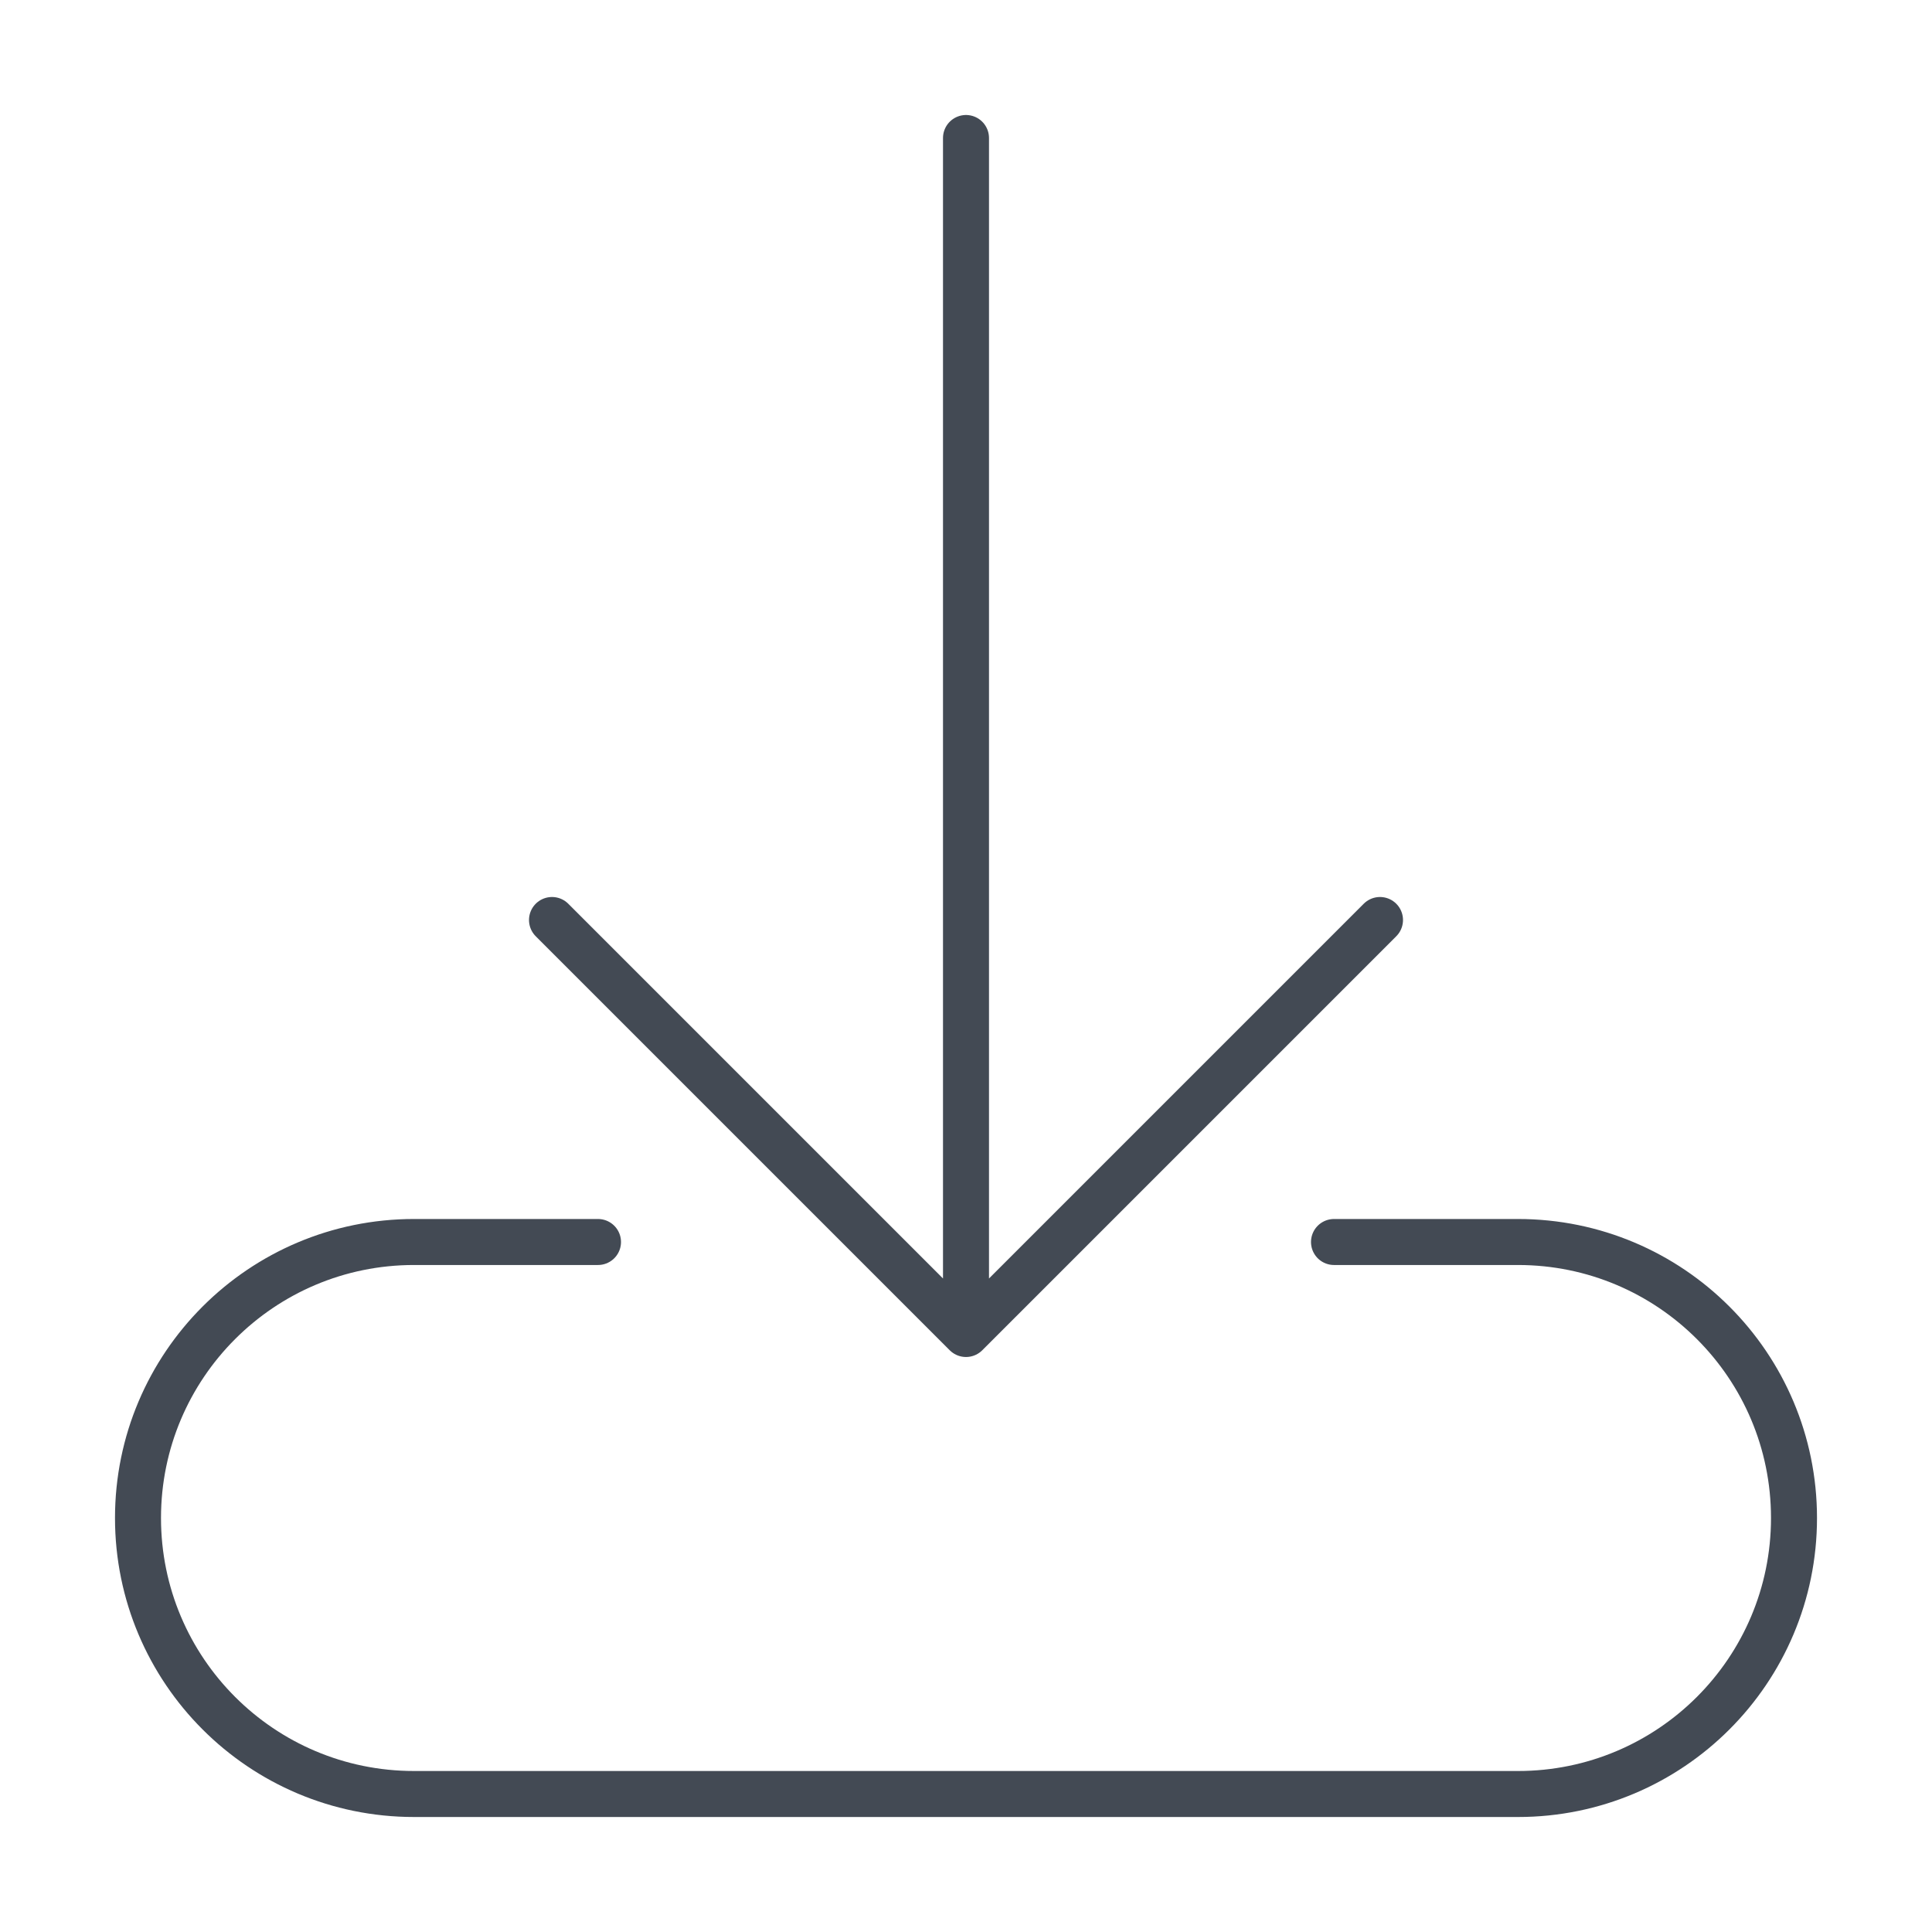
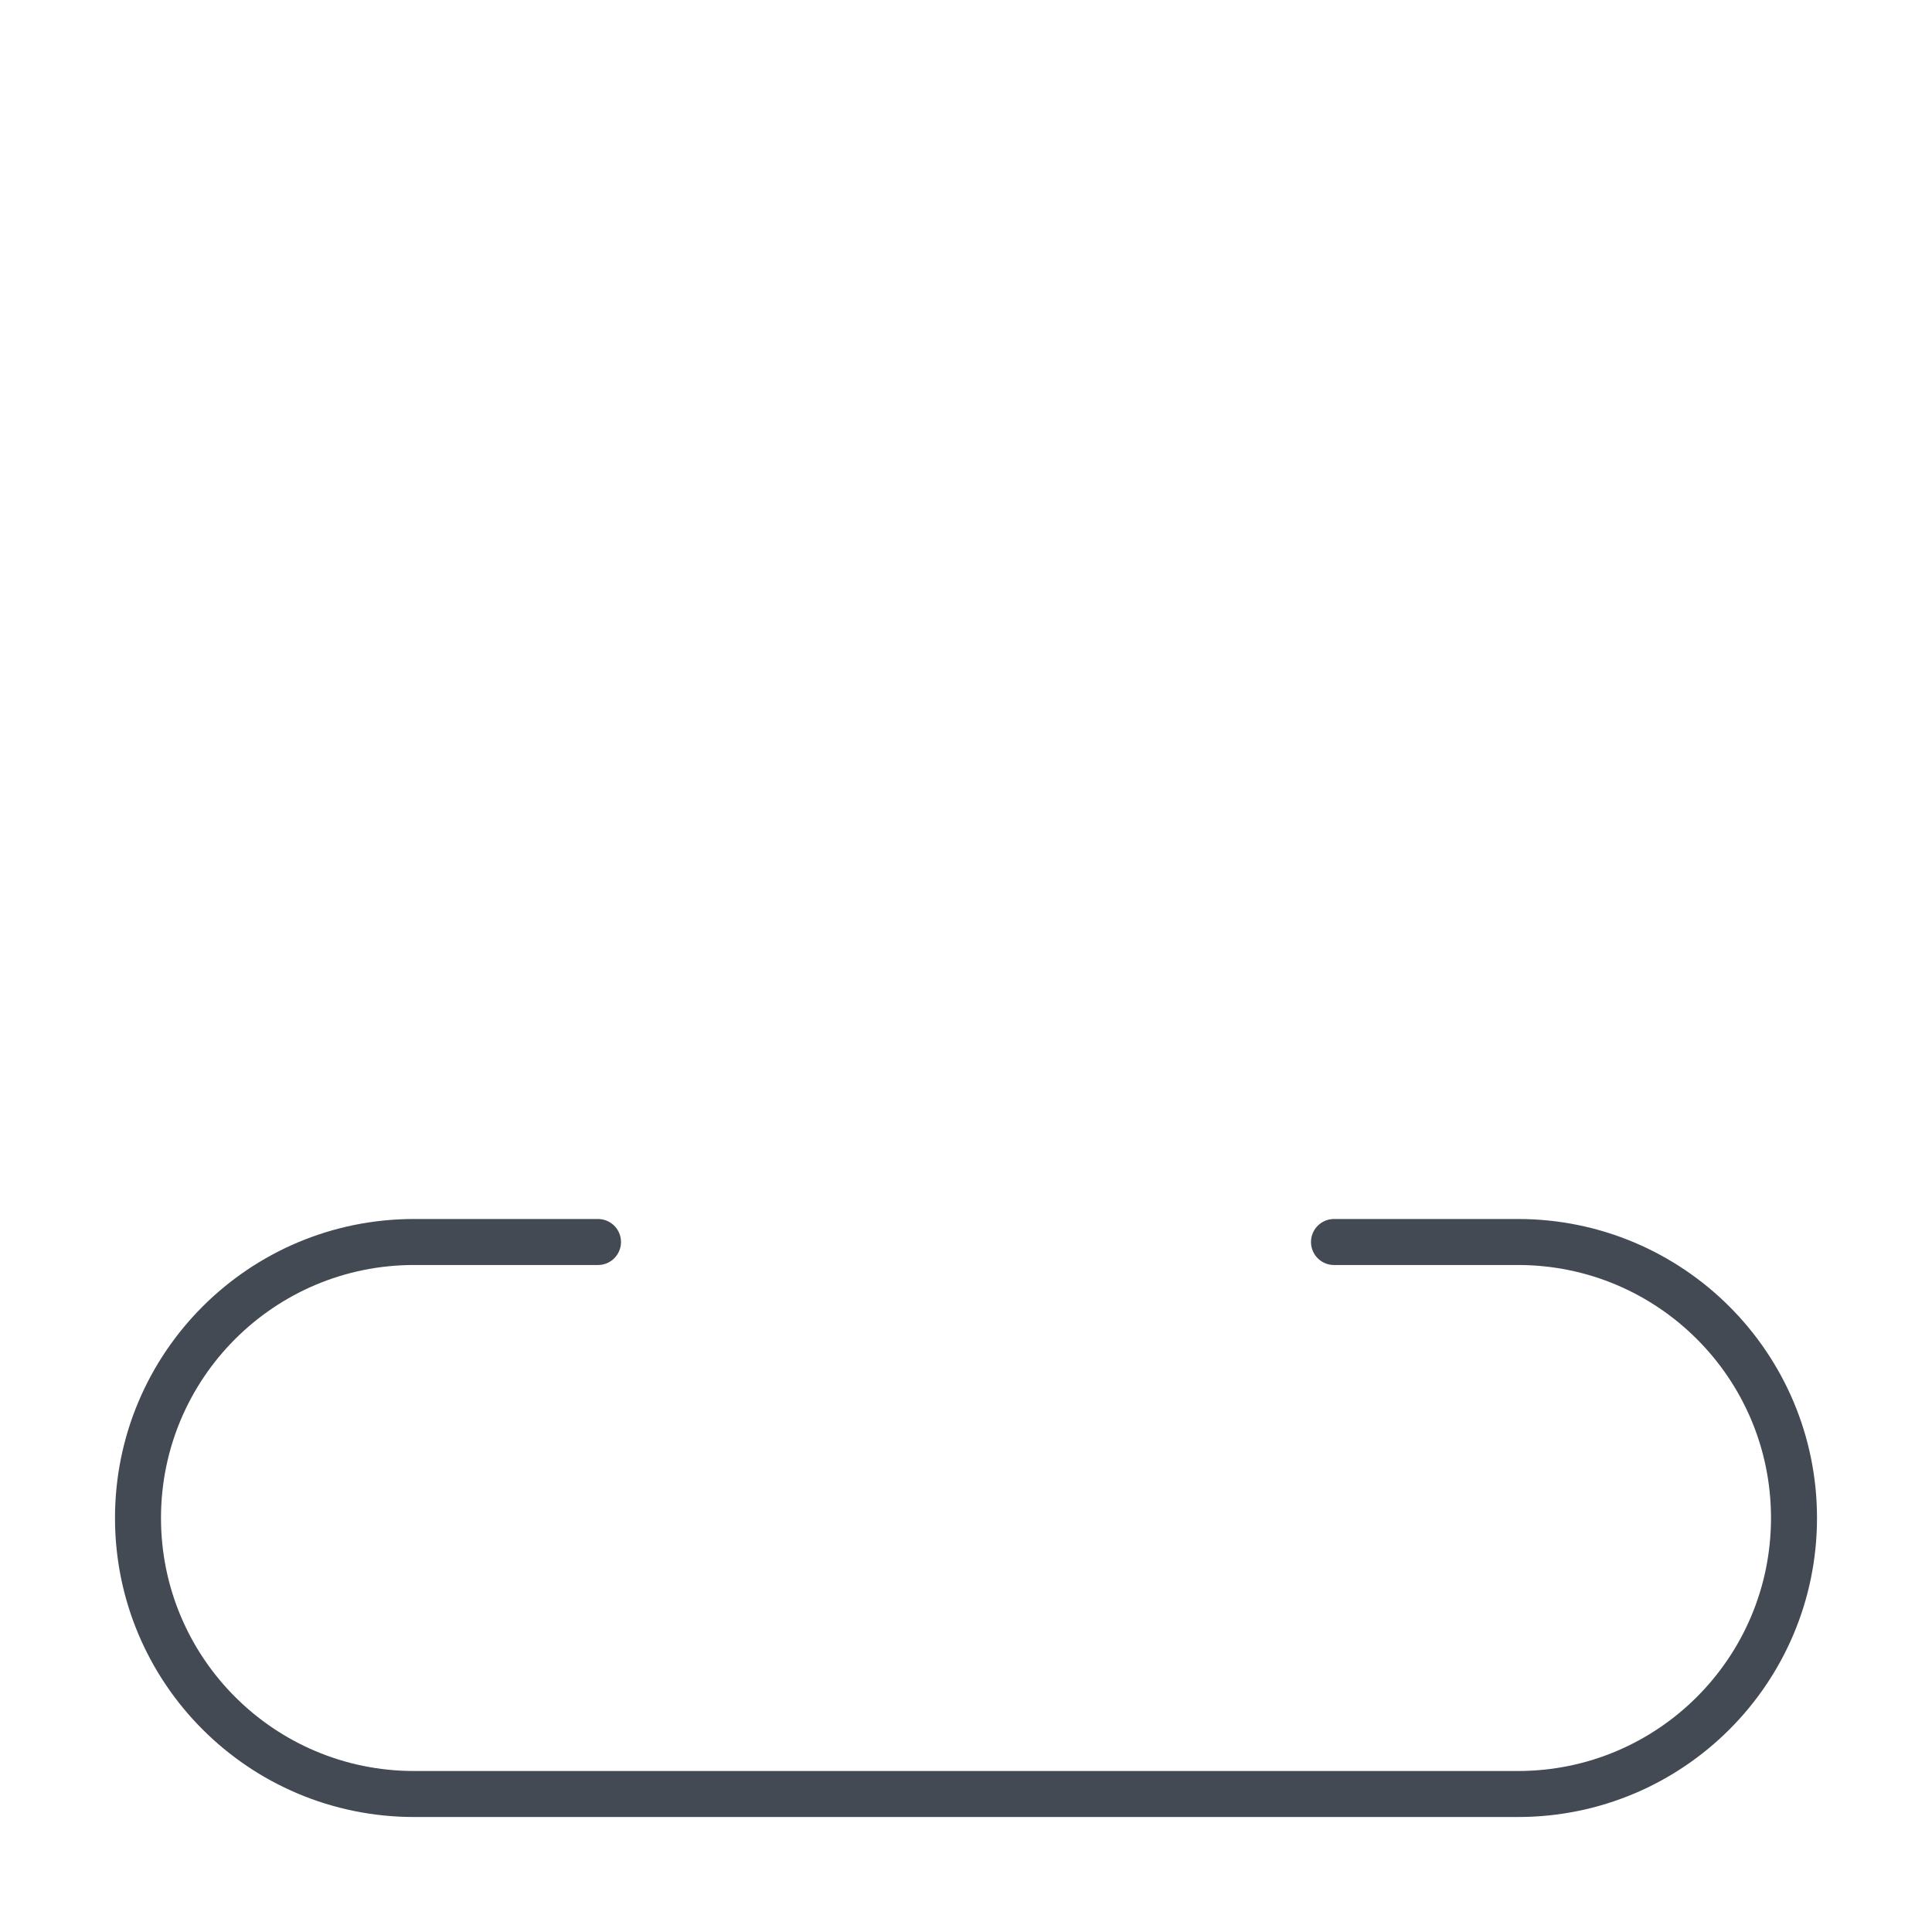
<svg xmlns="http://www.w3.org/2000/svg" version="1.1" id="Layer_1" x="0px" y="0px" width="21px" height="21px" viewBox="0 0 21 21" enable-background="new 0 0 21 21" xml:space="preserve">
  <g id="icon">
-     <path d="M10.5,14.5V1.5M10.5,14.5l4.5,-4.5M10.5,14.5l-4.5,-4.5" fill="none" stroke="#434A54" stroke-width="0.5" stroke-linecap="round" stroke-miterlimit="1" stroke-linejoin="round" />
    <path d="M14.5,13.5h2c1.657,0,3,1.343,3,3v0c0,1.657,-1.343,3,-3,3H4.5c-1.657,0,-3,-1.343,-3,-3v0c0,-1.657,1.343,-3,3,-3h2" fill="none" stroke="#434A54" stroke-width="0.5" stroke-linecap="round" stroke-miterlimit="1" stroke-linejoin="round" />
  </g>
</svg>